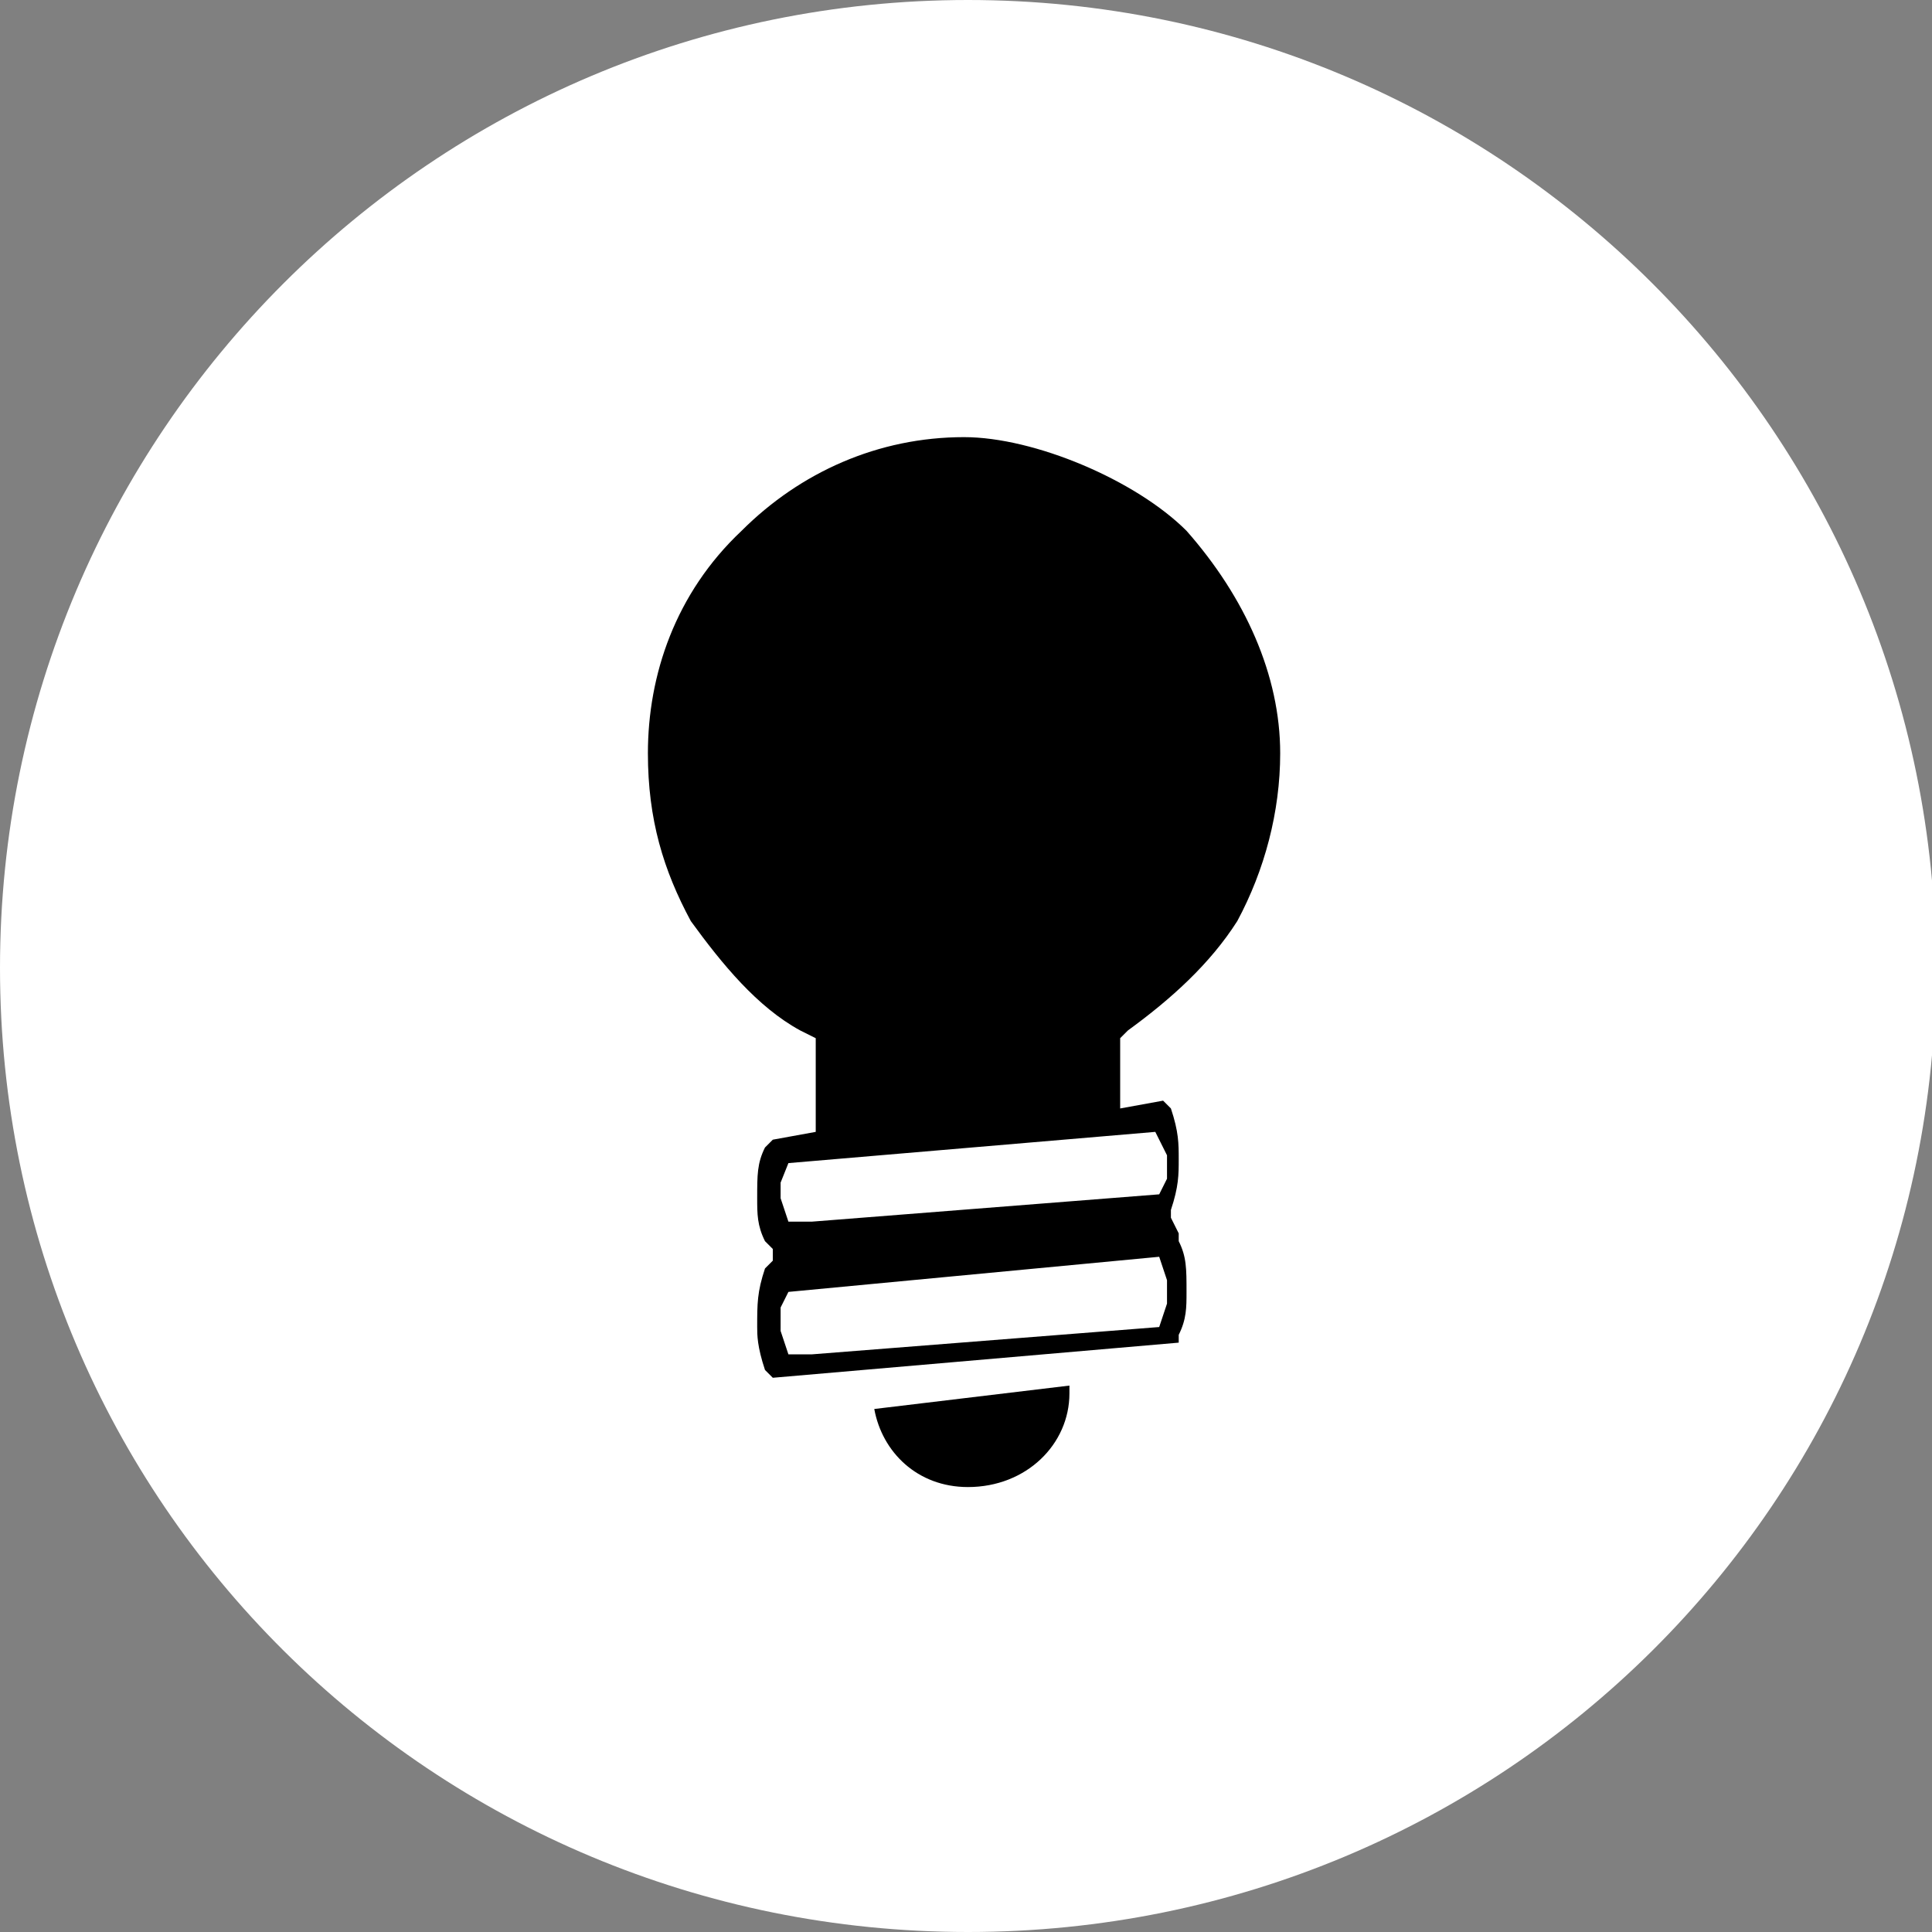
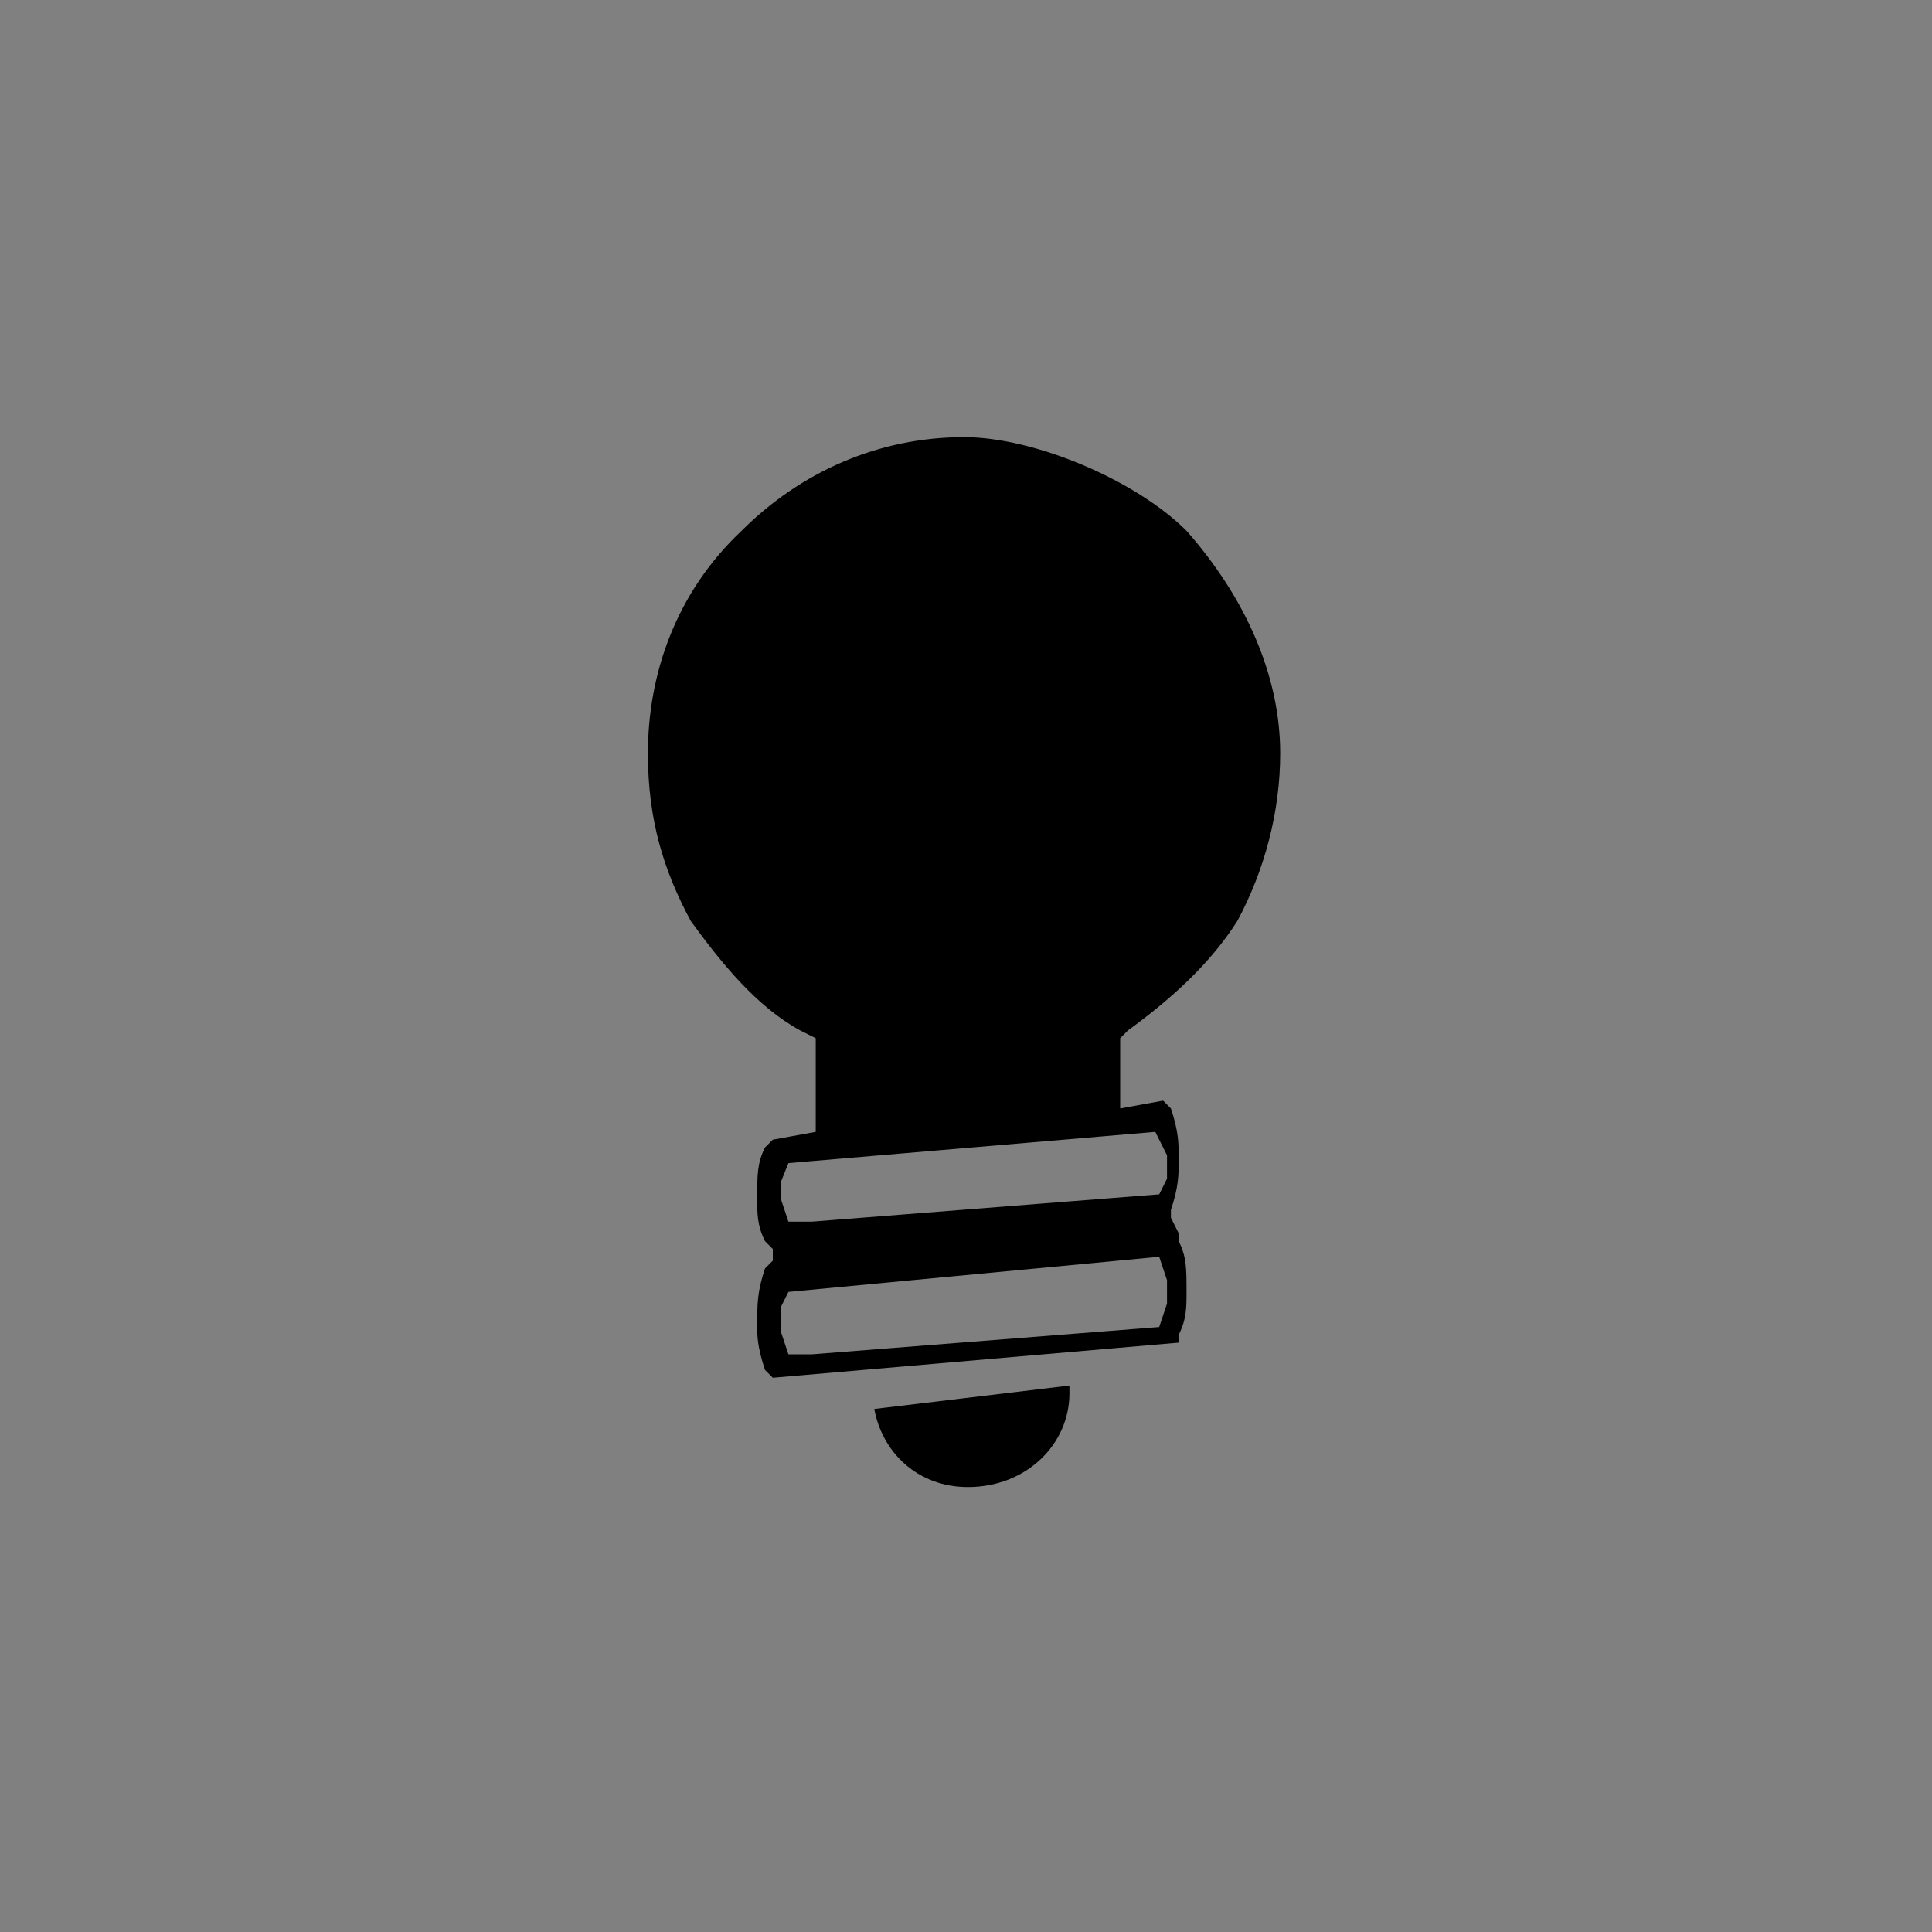
<svg xmlns="http://www.w3.org/2000/svg" version="1.1" id="图层_1" x="0px" y="0px" viewBox="0 0 49.5 49.5" style="enable-background:new 0 0 49.5 49.5;" xml:space="preserve">
  <rect x="0" y="0" width="49.5" height="49.5" fill="#808080" stroke="none" />
  <style type="text/css">
	.st0{fill-rule:evenodd;clip-rule:evenodd;fill:#FFFFFF;}
	.st1{fill-rule:evenodd;clip-rule:evenodd;}
</style>
  <g id="图层_x0020_1">
-     <path class="st0" d="M24.8,0c13.7,0,24.8,11.1,24.8,24.8S38.5,49.5,24.8,49.5S0,38.5,0,24.8S11.1,0,24.8,0z" />
    <path class="st1" d="M27.4,35.5v0.2c0,1.3-1.1,2.4-2.6,2.4c-1.3,0-2.2-0.9-2.4-2L27.4,35.5z M20.2,29.8L20,30.3c0,0.2,0,0.2,0,0.4   l0.2,0.6h0.6l8.9-0.7l0.2-0.4c0-0.2,0-0.2,0-0.4v-0.2L29.6,29L20.2,29.8z M20.2,33.1L20,33.5c0,0.2,0,0.4,0,0.6l0.2,0.6h0.6   l8.9-0.7l0.2-0.6v-0.2v-0.4l-0.2-0.6L20.2,33.1z M19.6,35.1c-0.2-0.6-0.2-0.9-0.2-1.1c0-0.6,0-0.9,0.2-1.5l0.2-0.2V32l-0.2-0.2   c-0.2-0.4-0.2-0.7-0.2-1.1c0-0.6,0-0.9,0.2-1.3l0.2-0.2l1.1-0.2v-2.4l-0.4-0.2c-1.1-0.6-2-1.7-2.8-2.8c-0.7-1.3-1.1-2.6-1.1-4.3   c0-2,0.7-4.1,2.4-5.7c1.5-1.5,3.5-2.4,5.7-2.4c1.8,0,4.4,1.1,5.7,2.4c1.5,1.7,2.4,3.7,2.4,5.7c0,1.5-0.4,3-1.1,4.3   c-0.7,1.1-1.7,2-2.8,2.8l-0.2,0.2v1.8l1.1-0.2l0.2,0.2c0.2,0.6,0.2,0.9,0.2,1.3c0,0.4,0,0.7-0.2,1.3L30,31.2l0.2,0.4v0.2   c0.2,0.4,0.2,0.7,0.2,1.3c0,0.4,0,0.7-0.2,1.1v0.2l-10.4,0.9L19.6,35.1z" />
  </g>
</svg>